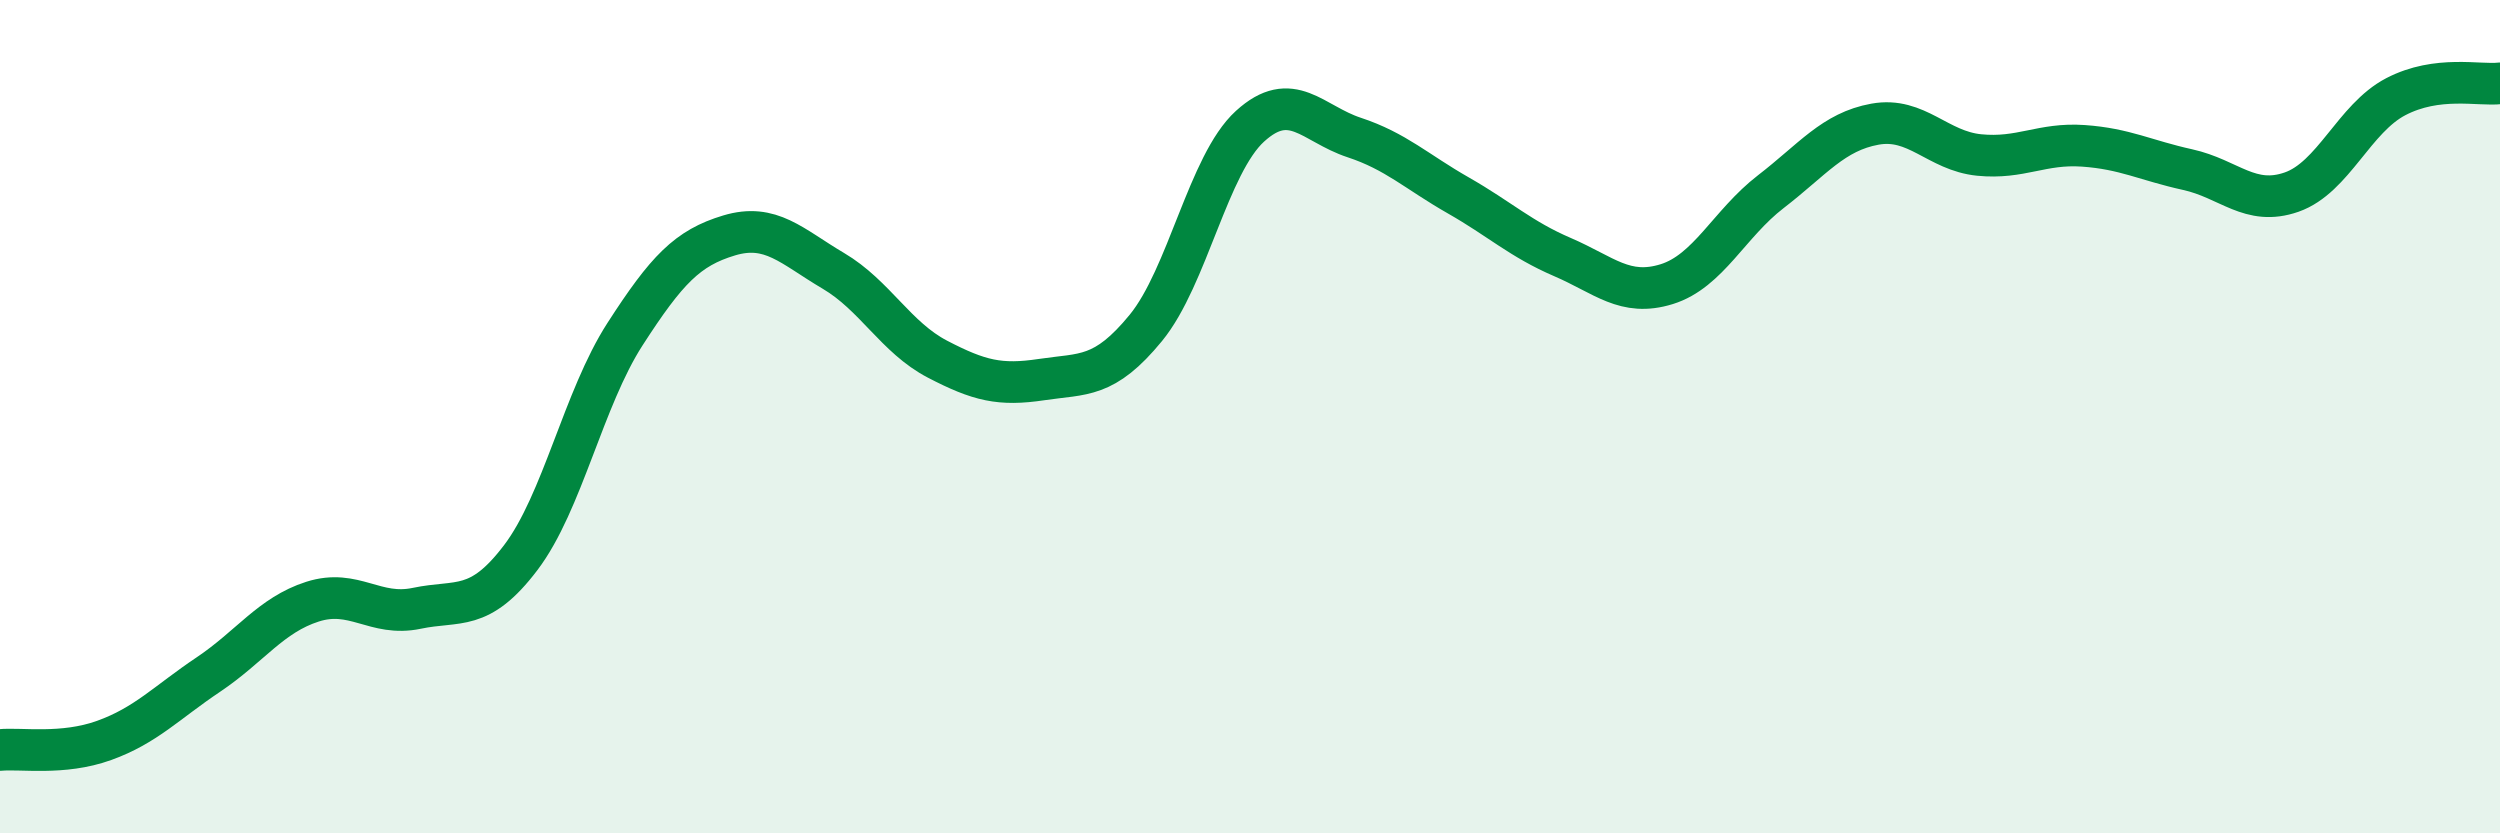
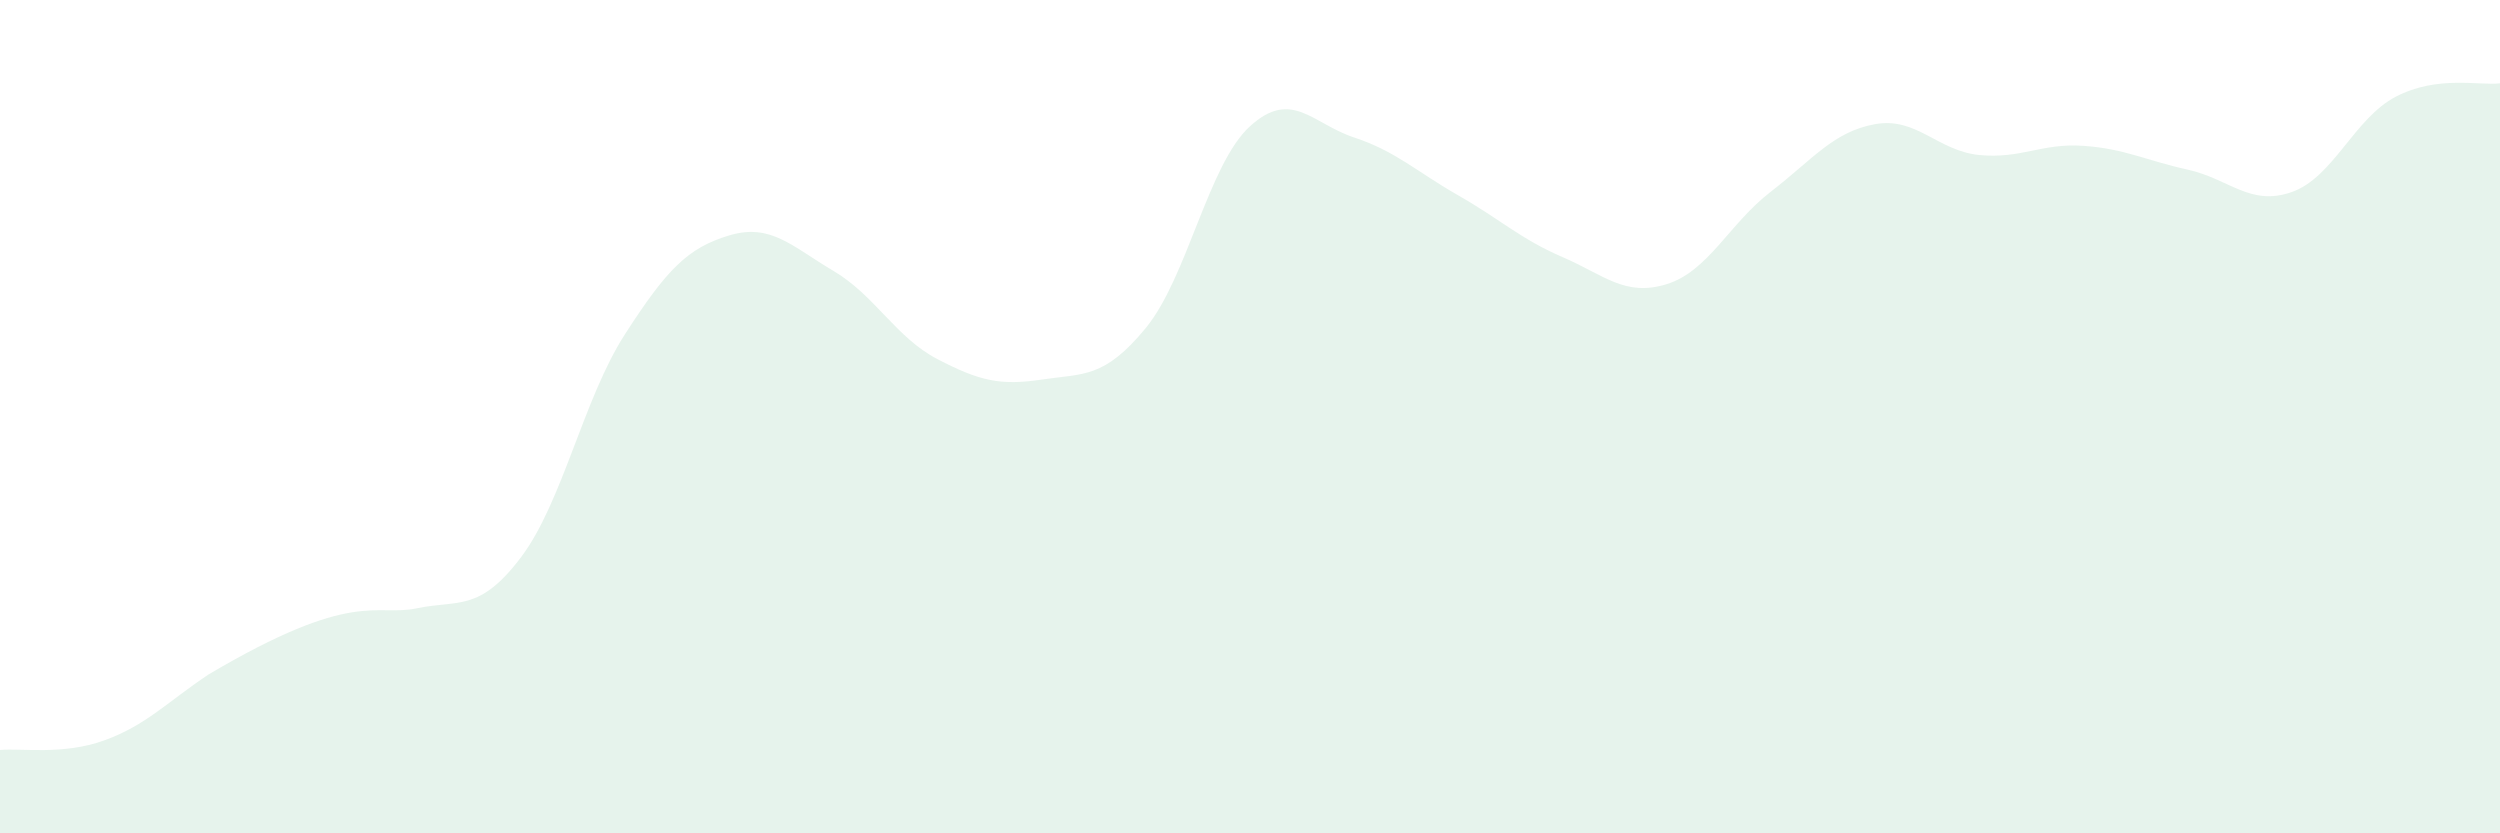
<svg xmlns="http://www.w3.org/2000/svg" width="60" height="20" viewBox="0 0 60 20">
-   <path d="M 0,18 C 0.5,17.95 1.5,18.13 2.5,17.77 C 3.5,17.41 4,16.86 5,16.19 C 6,15.52 6.5,14.76 7.5,14.44 C 8.5,14.12 9,14.81 10,14.6 C 11,14.39 11.5,14.7 12.5,13.38 C 13.5,12.06 14,9.57 15,8.02 C 16,6.47 16.5,5.95 17.5,5.65 C 18.5,5.35 19,5.91 20,6.5 C 21,7.09 21.5,8.1 22.5,8.62 C 23.5,9.14 24,9.26 25,9.11 C 26,8.96 26.5,9.09 27.5,7.87 C 28.5,6.65 29,3.94 30,3.03 C 31,2.12 31.5,2.97 32.5,3.3 C 33.5,3.63 34,4.12 35,4.69 C 36,5.26 36.5,5.74 37.5,6.17 C 38.5,6.6 39,7.13 40,6.82 C 41,6.51 41.5,5.37 42.5,4.6 C 43.5,3.83 44,3.16 45,2.98 C 46,2.8 46.5,3.62 47.5,3.72 C 48.5,3.82 49,3.43 50,3.5 C 51,3.57 51.5,3.85 52.5,4.07 C 53.5,4.29 54,4.96 55,4.61 C 56,4.26 56.5,2.84 57.5,2.32 C 58.5,1.8 59.5,2.06 60,2L60 20L0 20Z" fill="#008740" opacity="0.1" stroke-linecap="round" stroke-linejoin="round" />
-   <path d="M 0,18 C 0.5,17.95 1.5,18.13 2.5,17.77 C 3.5,17.41 4,16.86 5,16.19 C 6,15.52 6.5,14.76 7.5,14.44 C 8.5,14.12 9,14.81 10,14.6 C 11,14.39 11.5,14.7 12.5,13.38 C 13.5,12.06 14,9.57 15,8.02 C 16,6.47 16.5,5.95 17.5,5.65 C 18.5,5.35 19,5.91 20,6.5 C 21,7.09 21.5,8.1 22.5,8.62 C 23.5,9.14 24,9.26 25,9.11 C 26,8.96 26.5,9.09 27.5,7.87 C 28.5,6.65 29,3.94 30,3.03 C 31,2.12 31.5,2.97 32.5,3.3 C 33.5,3.63 34,4.12 35,4.69 C 36,5.26 36.5,5.74 37.5,6.17 C 38.5,6.6 39,7.13 40,6.82 C 41,6.51 41.5,5.37 42.5,4.6 C 43.5,3.83 44,3.16 45,2.98 C 46,2.8 46.5,3.62 47.5,3.72 C 48.5,3.82 49,3.43 50,3.5 C 51,3.57 51.5,3.85 52.5,4.07 C 53.5,4.29 54,4.96 55,4.61 C 56,4.26 56.5,2.84 57.5,2.32 C 58.5,1.8 59.5,2.06 60,2" stroke="#008740" stroke-width="1" fill="none" stroke-linecap="round" stroke-linejoin="round" />
+   <path d="M 0,18 C 0.5,17.95 1.5,18.13 2.5,17.77 C 3.5,17.41 4,16.86 5,16.19 C 8.5,14.12 9,14.81 10,14.6 C 11,14.39 11.5,14.7 12.5,13.38 C 13.5,12.06 14,9.57 15,8.02 C 16,6.47 16.5,5.95 17.5,5.65 C 18.5,5.35 19,5.91 20,6.5 C 21,7.09 21.5,8.1 22.5,8.62 C 23.5,9.14 24,9.26 25,9.11 C 26,8.96 26.5,9.09 27.5,7.87 C 28.5,6.65 29,3.94 30,3.03 C 31,2.12 31.5,2.97 32.5,3.3 C 33.5,3.63 34,4.12 35,4.69 C 36,5.26 36.5,5.74 37.5,6.17 C 38.5,6.6 39,7.13 40,6.82 C 41,6.51 41.5,5.37 42.5,4.6 C 43.5,3.83 44,3.16 45,2.98 C 46,2.8 46.5,3.62 47.5,3.72 C 48.5,3.82 49,3.43 50,3.5 C 51,3.57 51.5,3.85 52.5,4.07 C 53.5,4.29 54,4.96 55,4.61 C 56,4.26 56.5,2.84 57.5,2.32 C 58.5,1.8 59.5,2.06 60,2L60 20L0 20Z" fill="#008740" opacity="0.1" stroke-linecap="round" stroke-linejoin="round" />
</svg>